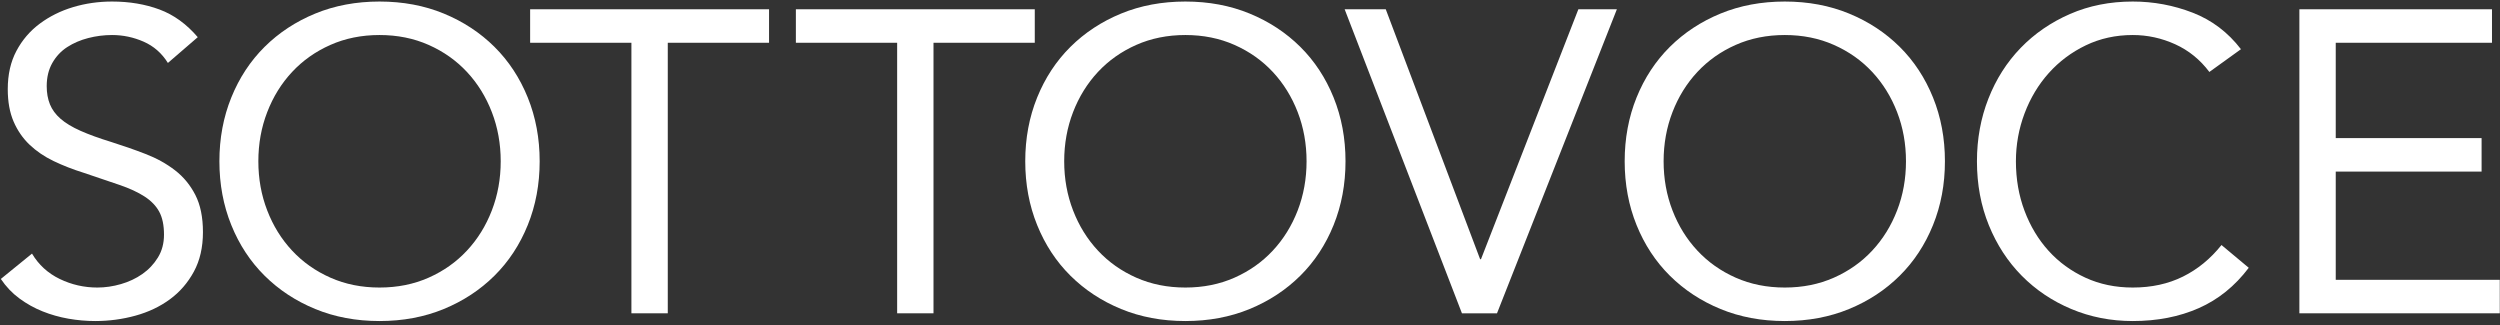
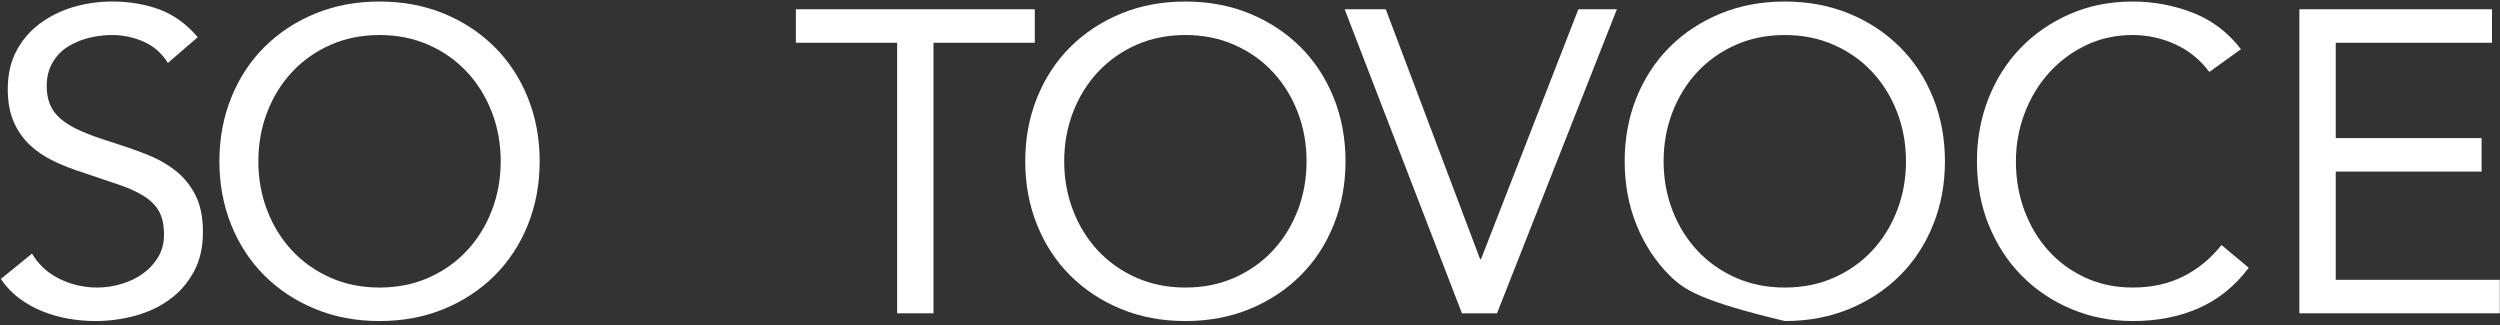
<svg xmlns="http://www.w3.org/2000/svg" xmlns:ns1="http://www.bohemiancoding.com/sketch/ns" width="200px" height="26px" viewBox="0 0 200 26" version="1.1">
  <rect x="0" y="0" width="200" height="26" fill="#333333" stroke="none" />
  <title>logo</title>
  <desc>Created with Sketch.</desc>
  <defs />
  <g id="Page-1" stroke="none" stroke-width="1" fill="none" fill-rule="evenodd" ns1:type="MSPage">
    <g id="logo" ns1:type="MSLayerGroup" fill="#FFFFFF">
      <path d="M13.432,5.036 C12.947,4.257 12.3,3.69 11.493,3.335 C10.684,2.98 9.842,2.802 8.965,2.802 C8.319,2.802 7.684,2.883 7.061,3.043 C6.438,3.203 5.878,3.444 5.382,3.764 C4.885,4.085 4.487,4.509 4.187,5.036 C3.887,5.563 3.737,6.181 3.737,6.891 C3.737,7.44 3.824,7.927 3.997,8.351 C4.17,8.775 4.452,9.158 4.845,9.502 C5.237,9.845 5.768,10.166 6.438,10.464 C7.107,10.761 7.926,11.059 8.896,11.357 C9.842,11.655 10.76,11.975 11.648,12.319 C12.537,12.662 13.322,13.098 14.003,13.625 C14.683,14.151 15.226,14.809 15.63,15.6 C16.034,16.39 16.236,17.381 16.236,18.571 C16.236,19.785 15.994,20.839 15.509,21.732 C15.024,22.625 14.384,23.364 13.587,23.948 C12.791,24.532 11.873,24.967 10.835,25.253 C9.796,25.539 8.723,25.683 7.615,25.683 C6.899,25.683 6.183,25.619 5.468,25.494 C4.752,25.368 4.066,25.173 3.408,24.91 C2.75,24.647 2.132,24.303 1.556,23.879 C0.978,23.455 0.482,22.934 0.067,22.316 L2.56,20.288 C3.091,21.182 3.829,21.858 4.776,22.316 C5.722,22.774 6.726,23.003 7.788,23.003 C8.411,23.003 9.04,22.912 9.675,22.728 C10.309,22.545 10.881,22.276 11.389,21.921 C11.896,21.566 12.312,21.125 12.635,20.598 C12.958,20.072 13.12,19.464 13.12,18.777 C13.12,18.022 12.993,17.409 12.739,16.939 C12.485,16.47 12.093,16.063 11.562,15.72 C11.031,15.376 10.361,15.067 9.554,14.792 C8.745,14.517 7.799,14.197 6.715,13.83 C5.837,13.555 5.029,13.241 4.291,12.886 C3.552,12.531 2.911,12.095 2.369,11.58 C1.827,11.065 1.4,10.446 1.088,9.725 C0.777,9.003 0.621,8.139 0.621,7.131 C0.621,5.963 0.851,4.944 1.313,4.074 C1.775,3.203 2.398,2.476 3.183,1.892 C3.967,1.308 4.856,0.867 5.849,0.569 C6.841,0.272 7.88,0.123 8.965,0.123 C10.35,0.123 11.614,0.335 12.756,0.758 C13.899,1.182 14.92,1.921 15.821,2.974 L13.432,5.036" id="Fill-1" ns1:type="MSShapeGroup" />
      <path d="M30.362,25.683 C28.493,25.683 26.779,25.362 25.221,24.721 C23.663,24.08 22.312,23.192 21.17,22.058 C20.027,20.925 19.138,19.574 18.504,18.004 C17.869,16.436 17.552,14.735 17.552,12.903 C17.552,11.071 17.869,9.37 18.504,7.801 C19.138,6.233 20.027,4.881 21.17,3.747 C22.312,2.614 23.663,1.726 25.221,1.085 C26.779,0.444 28.493,0.123 30.362,0.123 C32.232,0.123 33.946,0.444 35.504,1.085 C37.062,1.726 38.412,2.614 39.555,3.747 C40.698,4.881 41.586,6.233 42.221,7.801 C42.856,9.37 43.173,11.071 43.173,12.903 C43.173,14.735 42.856,16.436 42.221,18.004 C41.586,19.574 40.698,20.925 39.555,22.058 C38.412,23.192 37.062,24.08 35.504,24.721 C33.946,25.362 32.232,25.683 30.362,25.683 L30.362,25.683 Z M30.362,23.003 C31.793,23.003 33.103,22.74 34.292,22.213 C35.481,21.686 36.502,20.965 37.356,20.048 C38.21,19.133 38.874,18.062 39.347,16.836 C39.82,15.611 40.057,14.3 40.057,12.903 C40.057,11.506 39.82,10.195 39.347,8.969 C38.874,7.744 38.21,6.673 37.356,5.757 C36.502,4.841 35.481,4.12 34.292,3.593 C33.103,3.066 31.793,2.802 30.362,2.802 C28.931,2.802 27.621,3.066 26.433,3.593 C25.244,4.12 24.222,4.841 23.368,5.757 C22.514,6.673 21.85,7.744 21.378,8.969 C20.904,10.195 20.668,11.506 20.668,12.903 C20.668,14.3 20.904,15.611 21.378,16.836 C21.85,18.062 22.514,19.133 23.368,20.048 C24.222,20.965 25.244,21.686 26.433,22.213 C27.621,22.74 28.931,23.003 30.362,23.003 L30.362,23.003 Z" id="Fill-2" ns1:type="MSShapeGroup" />
-       <path d="M61.524,3.421 L53.422,3.421 L53.422,25.064 L50.513,25.064 L50.513,3.421 L42.411,3.421 L42.411,0.742 L61.524,0.742 L61.524,3.421" id="Fill-3" ns1:type="MSShapeGroup" />
      <path d="M82.782,3.421 L74.68,3.421 L74.68,25.064 L71.772,25.064 L71.772,3.421 L63.67,3.421 L63.67,0.742 L82.782,0.742 L82.782,3.421" id="Fill-4" ns1:type="MSShapeGroup" />
      <path d="M94.831,25.683 C92.961,25.683 91.247,25.362 89.689,24.721 C88.131,24.08 86.781,23.192 85.638,22.058 C84.496,20.925 83.607,19.574 82.972,18.004 C82.337,16.436 82.02,14.735 82.02,12.903 C82.02,11.071 82.337,9.37 82.972,7.801 C83.607,6.233 84.496,4.881 85.638,3.747 C86.781,2.614 88.131,1.726 89.689,1.085 C91.247,0.444 92.961,0.123 94.831,0.123 C96.7,0.123 98.414,0.444 99.972,1.085 C101.53,1.726 102.88,2.614 104.023,3.747 C105.166,4.881 106.054,6.233 106.689,7.801 C107.323,9.37 107.641,11.071 107.641,12.903 C107.641,14.735 107.323,16.436 106.689,18.004 C106.054,19.574 105.166,20.925 104.023,22.058 C102.88,23.192 101.53,24.08 99.972,24.721 C98.414,25.362 96.7,25.683 94.831,25.683 L94.831,25.683 Z M94.831,23.003 C96.262,23.003 97.571,22.74 98.76,22.213 C99.949,21.686 100.97,20.965 101.825,20.048 C102.678,19.133 103.342,18.062 103.816,16.836 C104.288,15.611 104.525,14.3 104.525,12.903 C104.525,11.506 104.288,10.195 103.816,8.969 C103.342,7.744 102.678,6.673 101.825,5.757 C100.97,4.841 99.949,4.12 98.76,3.593 C97.571,3.066 96.262,2.802 94.831,2.802 C93.399,2.802 92.09,3.066 90.9,3.593 C89.712,4.12 88.69,4.841 87.836,5.757 C86.983,6.673 86.319,7.744 85.846,8.969 C85.373,10.195 85.136,11.506 85.136,12.903 C85.136,14.3 85.373,15.611 85.846,16.836 C86.319,18.062 86.983,19.133 87.836,20.048 C88.69,20.965 89.712,21.686 90.9,22.213 C92.09,22.74 93.399,23.003 94.831,23.003 L94.831,23.003 Z" id="Fill-5" ns1:type="MSShapeGroup" />
      <path d="M107.572,0.742 L110.861,0.742 L118.409,20.735 L118.479,20.735 L126.269,0.742 L129.35,0.742 L119.76,25.064 L116.955,25.064 L107.572,0.742" id="Fill-6" ns1:type="MSShapeGroup" />
-       <path d="M142.784,25.683 C140.914,25.683 139.2,25.362 137.642,24.721 C136.084,24.08 134.734,23.192 133.591,22.058 C132.449,20.925 131.56,19.574 130.925,18.004 C130.291,16.436 129.974,14.735 129.974,12.903 C129.974,11.071 130.291,9.37 130.925,7.801 C131.56,6.233 132.449,4.881 133.591,3.747 C134.734,2.614 136.084,1.726 137.642,1.085 C139.2,0.444 140.914,0.123 142.784,0.123 C144.653,0.123 146.367,0.444 147.925,1.085 C149.483,1.726 150.834,2.614 151.976,3.747 C153.119,4.881 154.007,6.233 154.642,7.801 C155.277,9.37 155.594,11.071 155.594,12.903 C155.594,14.735 155.277,16.436 154.642,18.004 C154.007,19.574 153.119,20.925 151.976,22.058 C150.834,23.192 149.483,24.08 147.925,24.721 C146.367,25.362 144.653,25.683 142.784,25.683 L142.784,25.683 Z M142.784,23.003 C144.215,23.003 145.525,22.74 146.713,22.213 C147.902,21.686 148.924,20.965 149.778,20.048 C150.631,19.133 151.295,18.062 151.768,16.836 C152.242,15.611 152.478,14.3 152.478,12.903 C152.478,11.506 152.242,10.195 151.768,8.969 C151.295,7.744 150.631,6.673 149.778,5.757 C148.924,4.841 147.902,4.12 146.713,3.593 C145.525,3.066 144.215,2.802 142.784,2.802 C141.352,2.802 140.043,3.066 138.854,3.593 C137.665,4.12 136.644,4.841 135.79,5.757 C134.936,6.673 134.272,7.744 133.799,8.969 C133.326,10.195 133.089,11.506 133.089,12.903 C133.089,14.3 133.326,15.611 133.799,16.836 C134.272,18.062 134.936,19.133 135.79,20.048 C136.644,20.965 137.665,21.686 138.854,22.213 C140.043,22.74 141.352,23.003 142.784,23.003 L142.784,23.003 Z" id="Fill-7" ns1:type="MSShapeGroup" />
+       <path d="M142.784,25.683 C136.084,24.08 134.734,23.192 133.591,22.058 C132.449,20.925 131.56,19.574 130.925,18.004 C130.291,16.436 129.974,14.735 129.974,12.903 C129.974,11.071 130.291,9.37 130.925,7.801 C131.56,6.233 132.449,4.881 133.591,3.747 C134.734,2.614 136.084,1.726 137.642,1.085 C139.2,0.444 140.914,0.123 142.784,0.123 C144.653,0.123 146.367,0.444 147.925,1.085 C149.483,1.726 150.834,2.614 151.976,3.747 C153.119,4.881 154.007,6.233 154.642,7.801 C155.277,9.37 155.594,11.071 155.594,12.903 C155.594,14.735 155.277,16.436 154.642,18.004 C154.007,19.574 153.119,20.925 151.976,22.058 C150.834,23.192 149.483,24.08 147.925,24.721 C146.367,25.362 144.653,25.683 142.784,25.683 L142.784,25.683 Z M142.784,23.003 C144.215,23.003 145.525,22.74 146.713,22.213 C147.902,21.686 148.924,20.965 149.778,20.048 C150.631,19.133 151.295,18.062 151.768,16.836 C152.242,15.611 152.478,14.3 152.478,12.903 C152.478,11.506 152.242,10.195 151.768,8.969 C151.295,7.744 150.631,6.673 149.778,5.757 C148.924,4.841 147.902,4.12 146.713,3.593 C145.525,3.066 144.215,2.802 142.784,2.802 C141.352,2.802 140.043,3.066 138.854,3.593 C137.665,4.12 136.644,4.841 135.79,5.757 C134.936,6.673 134.272,7.744 133.799,8.969 C133.326,10.195 133.089,11.506 133.089,12.903 C133.089,14.3 133.326,15.611 133.799,16.836 C134.272,18.062 134.936,19.133 135.79,20.048 C136.644,20.965 137.665,21.686 138.854,22.213 C140.043,22.74 141.352,23.003 142.784,23.003 L142.784,23.003 Z" id="Fill-7" ns1:type="MSShapeGroup" />
      <path d="M176.749,5.757 C176.01,4.773 175.099,4.034 174.015,3.541 C172.929,3.049 171.798,2.802 170.62,2.802 C169.259,2.802 168.006,3.077 166.864,3.627 C165.722,4.177 164.735,4.915 163.903,5.843 C163.073,6.77 162.427,7.847 161.965,9.072 C161.503,10.298 161.273,11.575 161.273,12.903 C161.273,14.323 161.503,15.646 161.965,16.871 C162.427,18.096 163.067,19.161 163.887,20.066 C164.706,20.971 165.687,21.686 166.829,22.213 C167.973,22.74 169.237,23.003 170.62,23.003 C172.121,23.003 173.46,22.711 174.637,22.127 C175.815,21.543 176.841,20.701 177.719,19.602 L179.9,21.423 C178.793,22.889 177.459,23.965 175.9,24.652 C174.343,25.339 172.583,25.683 170.62,25.683 C168.866,25.683 167.228,25.362 165.704,24.721 C164.18,24.08 162.86,23.192 161.739,22.058 C160.62,20.925 159.743,19.579 159.109,18.022 C158.474,16.464 158.156,14.758 158.156,12.903 C158.156,11.116 158.462,9.445 159.074,7.887 C159.685,6.33 160.546,4.979 161.653,3.833 C162.761,2.688 164.077,1.784 165.601,1.119 C167.124,0.455 168.797,0.123 170.62,0.123 C172.283,0.123 173.881,0.421 175.417,1.016 C176.951,1.611 178.238,2.585 179.276,3.936 L176.749,5.757" id="Fill-8" ns1:type="MSShapeGroup" />
      <path d="M183.951,0.742 L199.359,0.742 L199.359,3.421 L186.859,3.421 L186.859,11.048 L198.527,11.048 L198.527,13.727 L186.859,13.727 L186.859,22.385 L199.982,22.385 L199.982,25.064 L183.951,25.064 L183.951,0.742" id="Fill-9" ns1:type="MSShapeGroup" />
    </g>
  </g>
</svg>